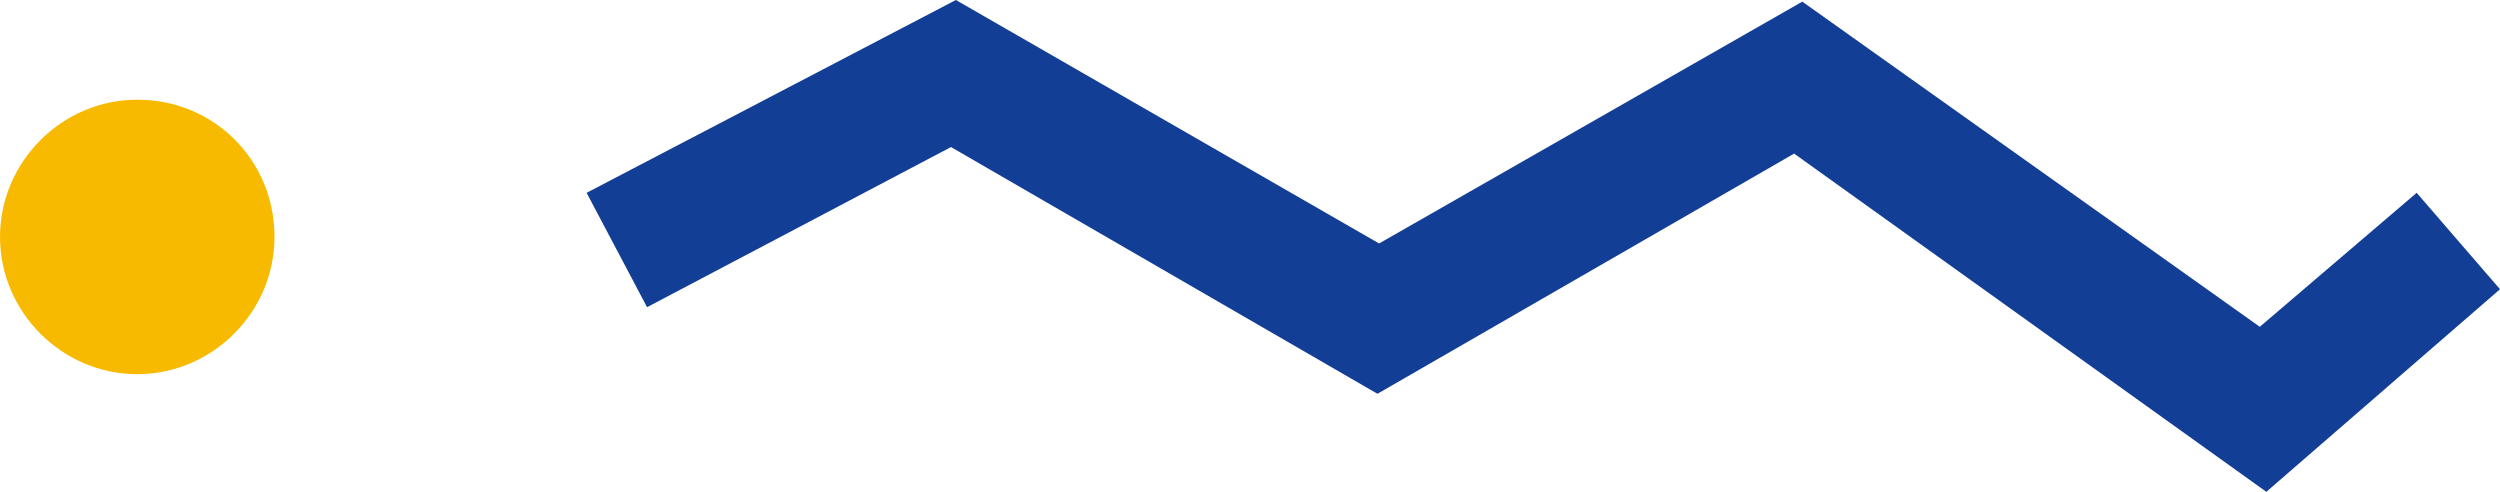
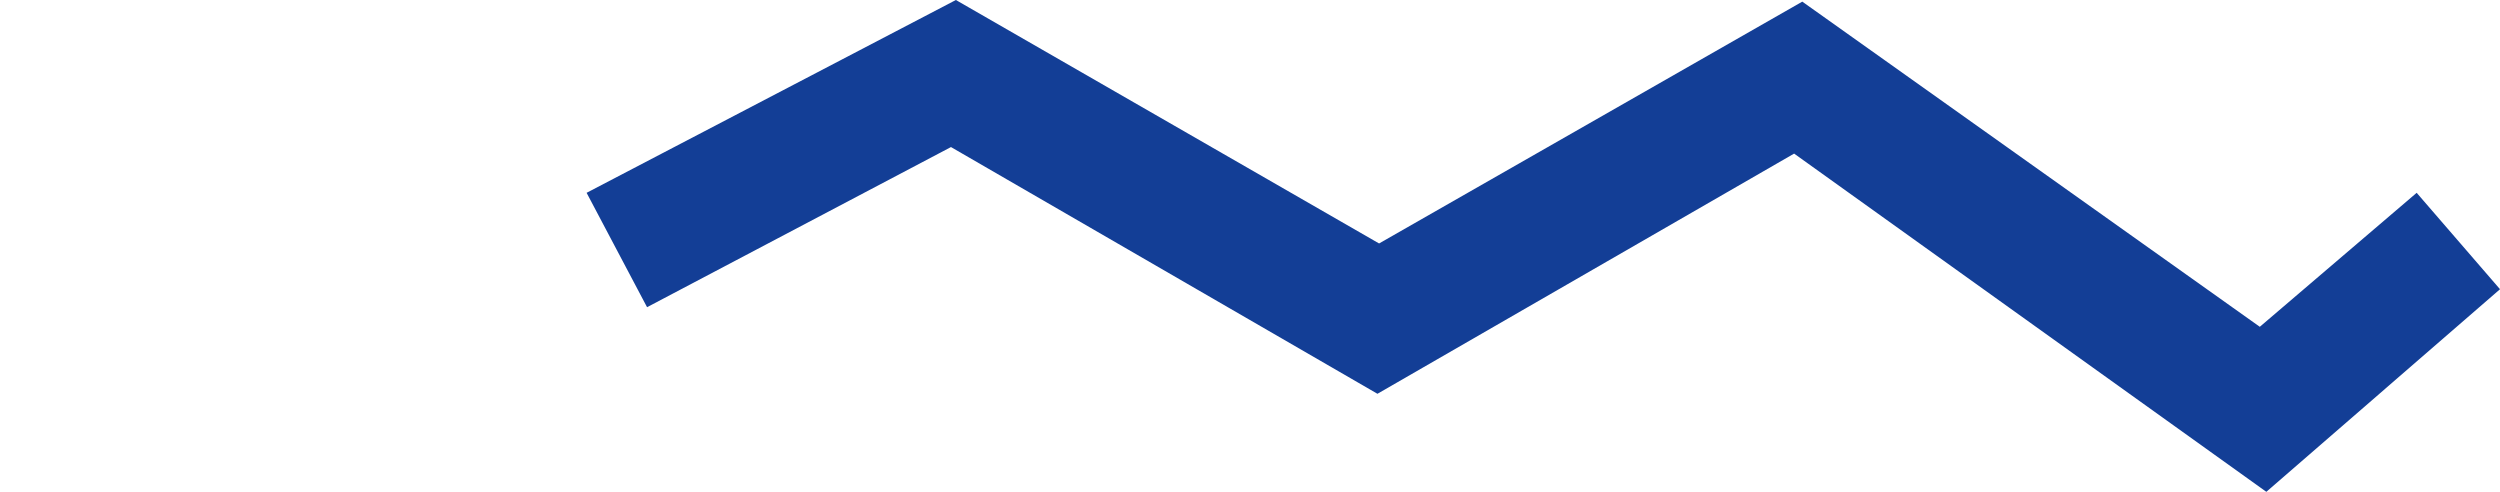
<svg xmlns="http://www.w3.org/2000/svg" version="1.1" id="レイヤー_1" x="0px" y="0px" viewBox="0 0 153 30.1" style="enable-background:new 0 0 153 30.1;" xml:space="preserve">
  <style type="text/css">
	.st0{fill:#F8BA00;}
	.st1{fill:#133E96;}
</style>
  <g id="a">
</g>
  <g id="b">
    <g id="c">
      <g>
-         <path class="st0" d="M8.4,6.1C3.8,6.1,0,9.9,0,14.5c0,4.6,3.8,8.4,8.4,8.4s8.4-3.8,8.4-8.4C16.8,9.8,13.1,6.1,8.4,6.1z" />
        <polygon class="st1" points="138.7,30.1 153,17.7 147.9,11.8 138.3,20 110.3,0.1 84.4,14.9 58.5,0 35.9,11.8 39.6,18.8 58.2,9      84.3,24.1 109.8,9.4    " />
      </g>
    </g>
  </g>
</svg>